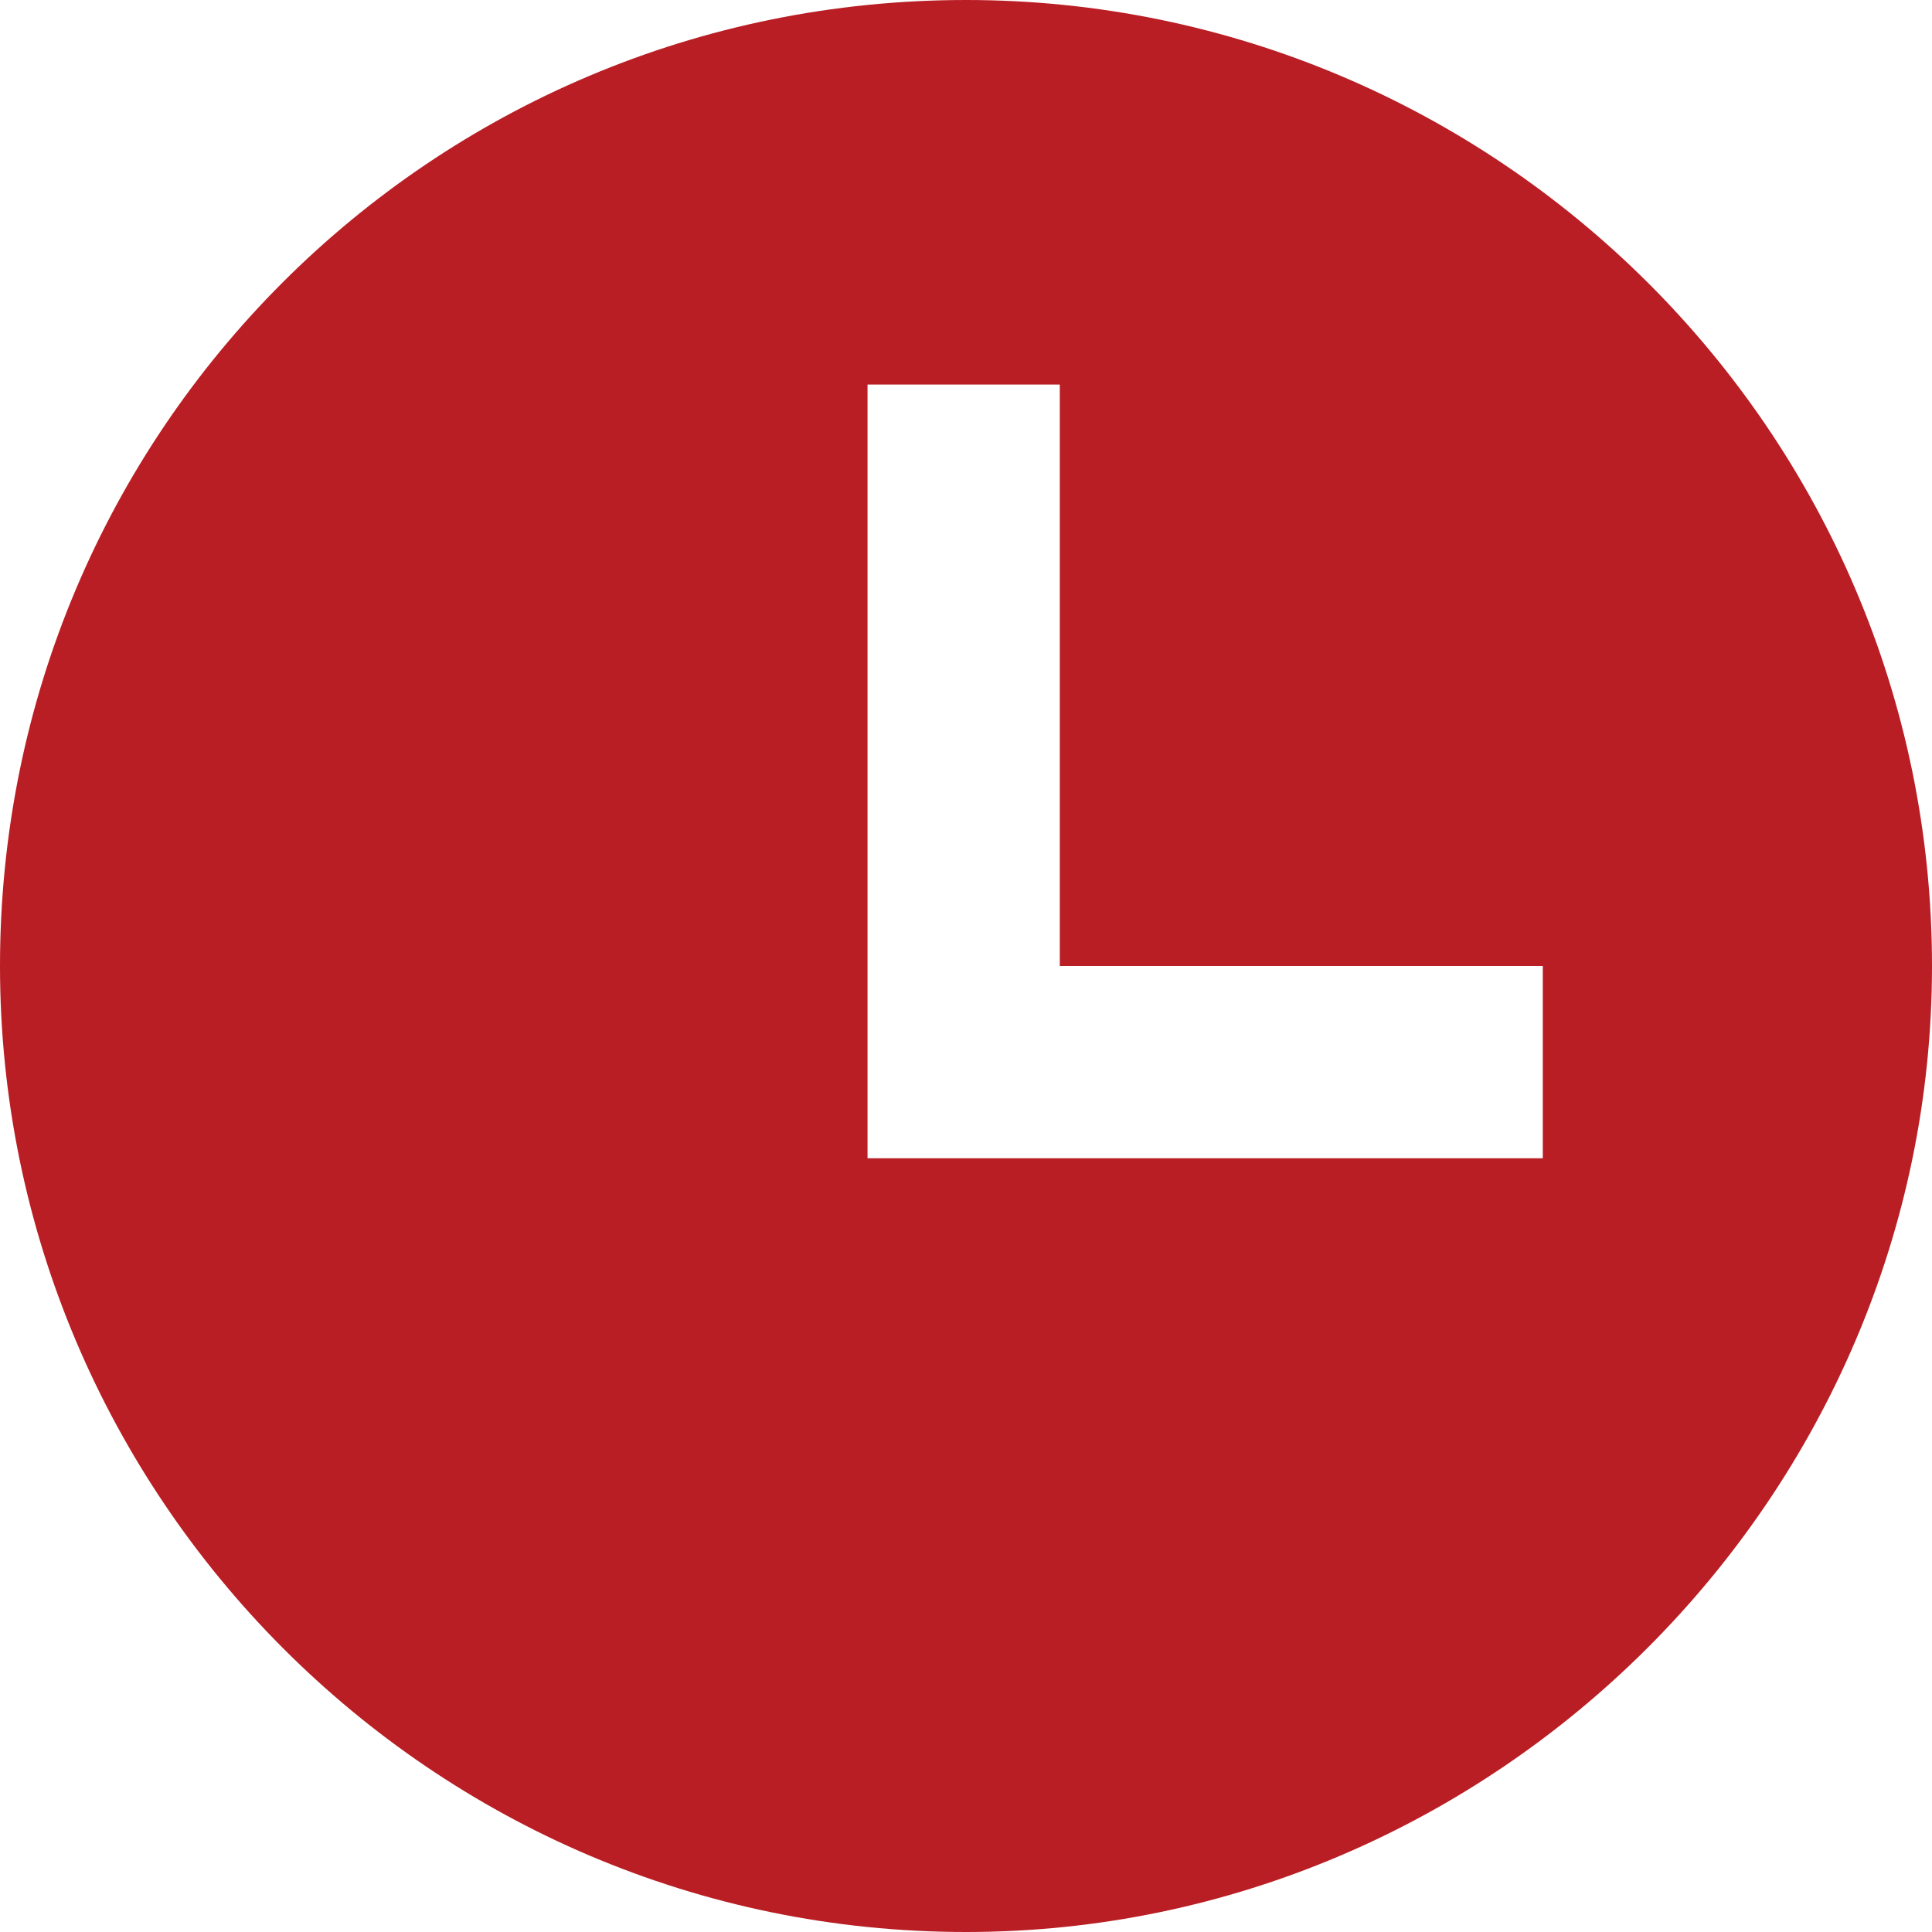
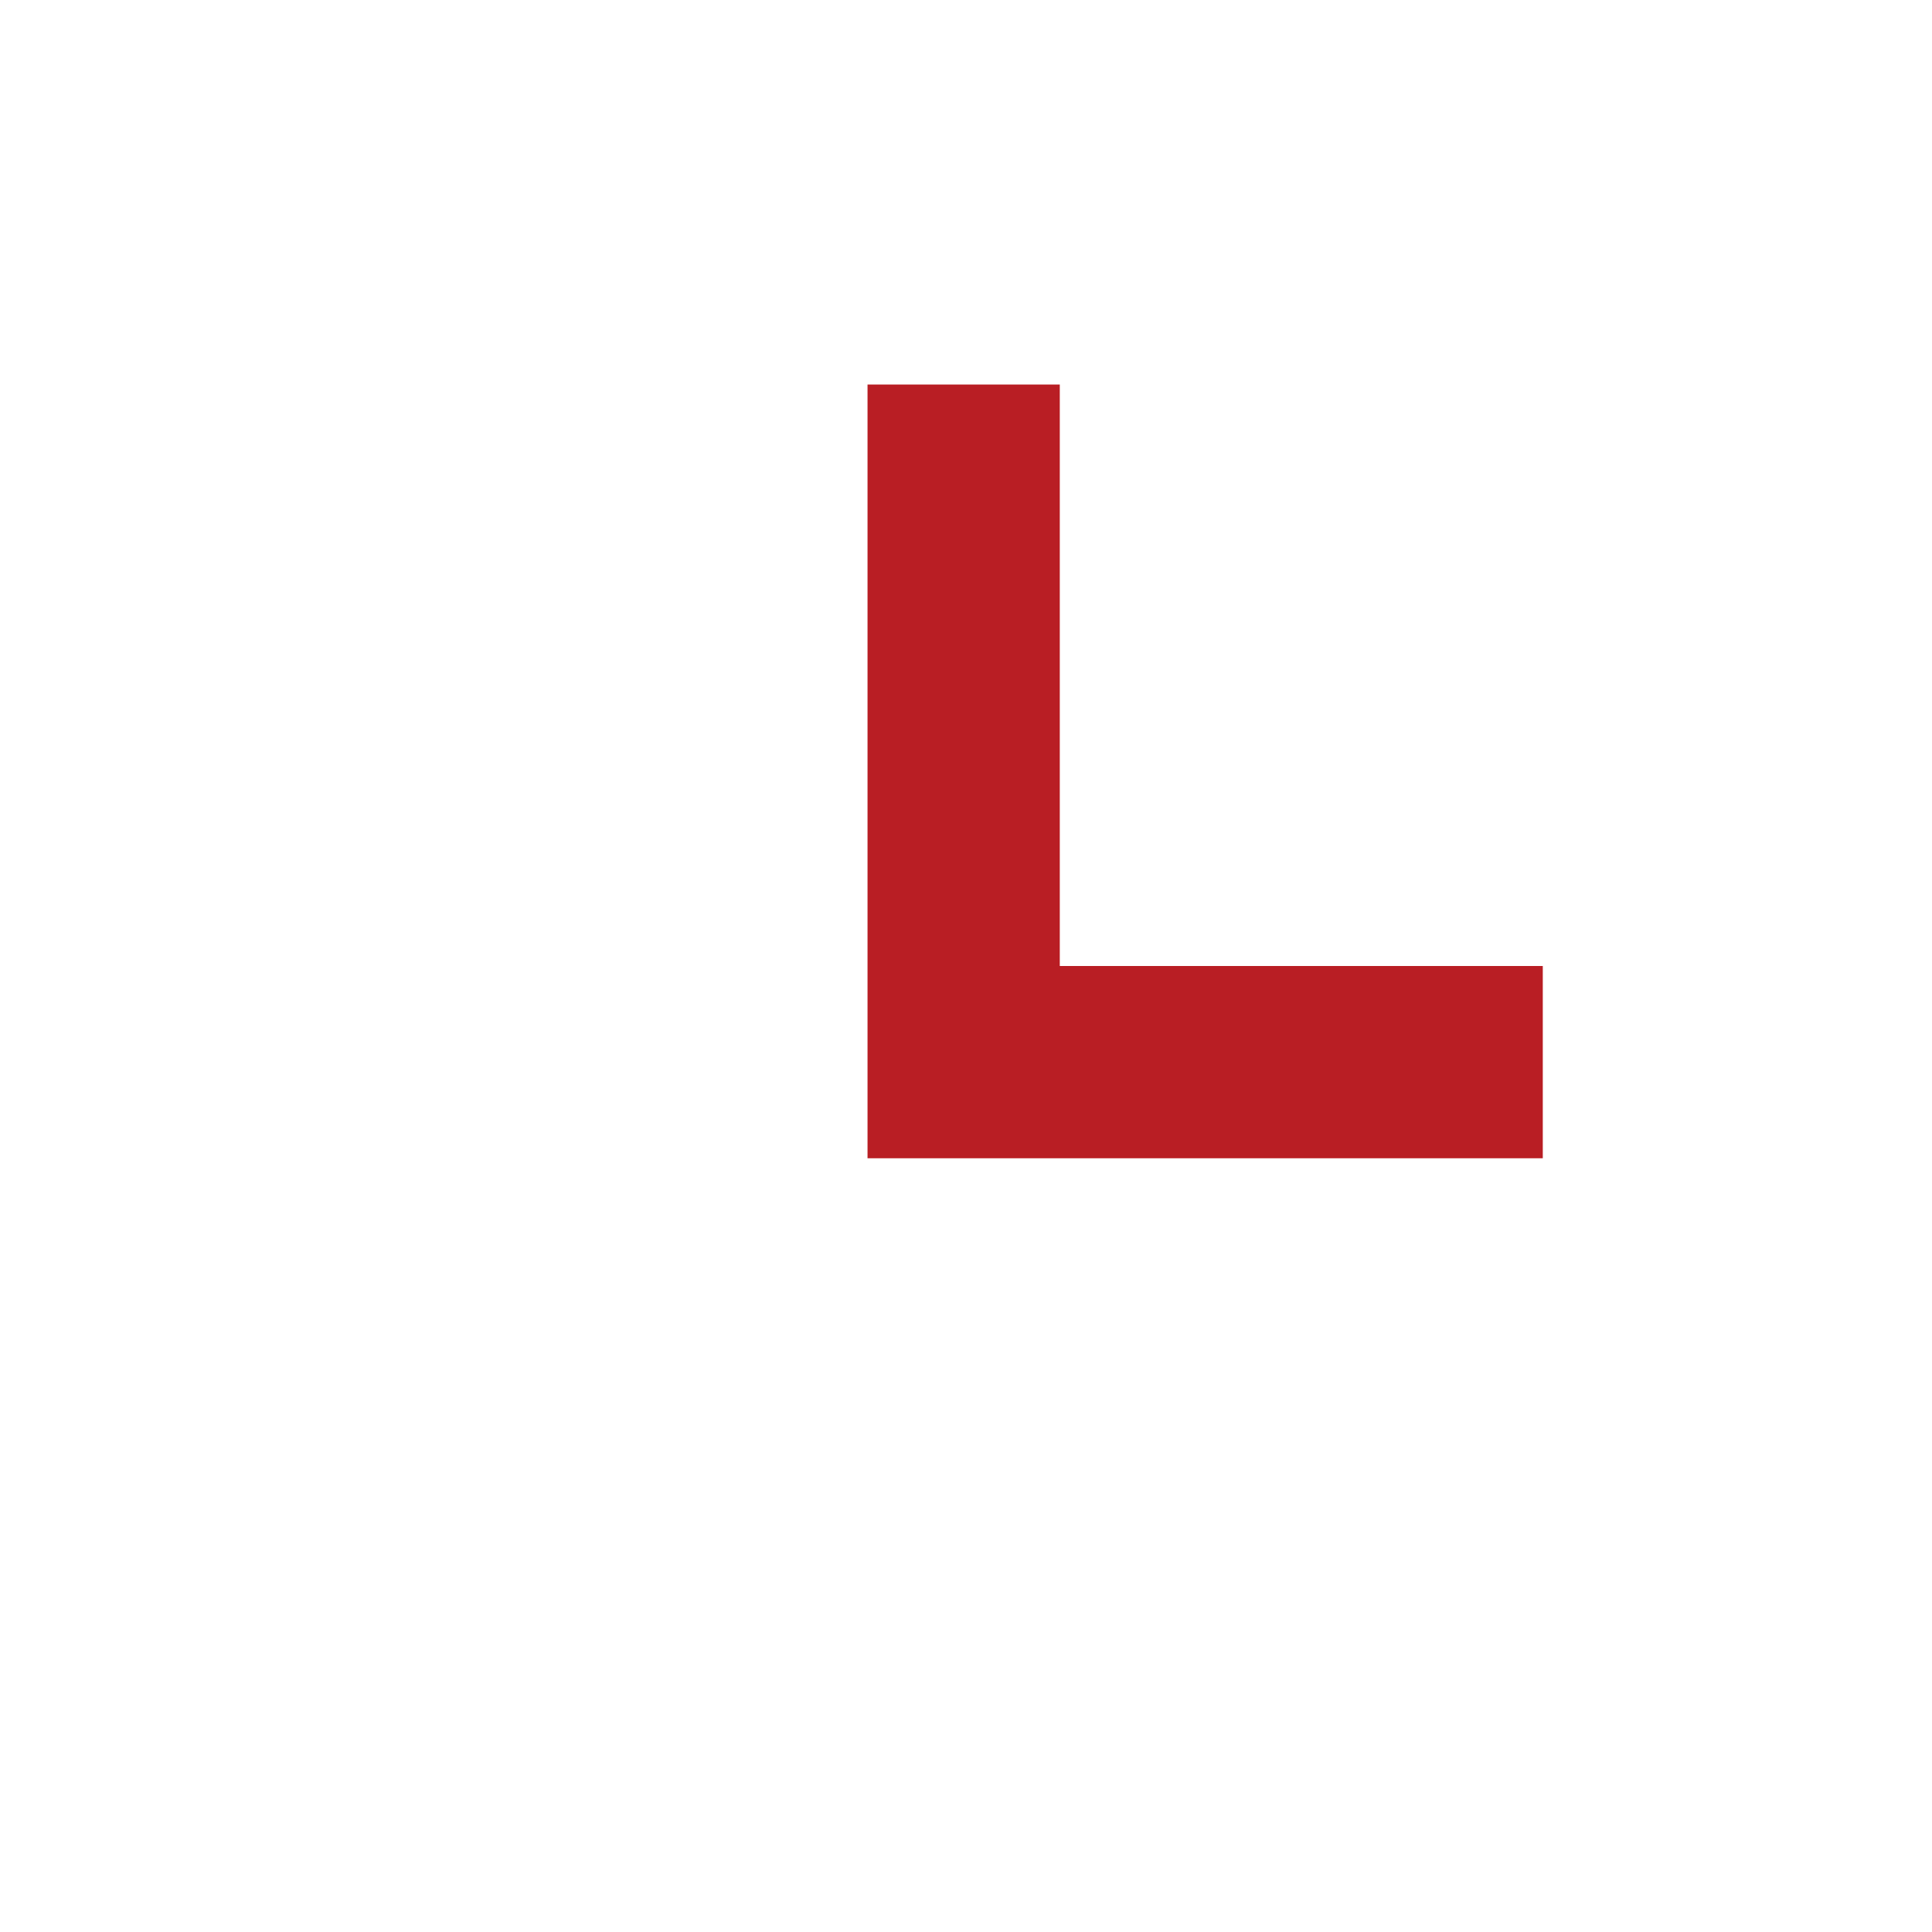
<svg xmlns="http://www.w3.org/2000/svg" xml:space="preserve" width="94px" height="94px" version="1.1" shape-rendering="geometricPrecision" text-rendering="geometricPrecision" image-rendering="optimizeQuality" fill-rule="evenodd" clip-rule="evenodd" viewBox="0 0 4.12 4.12">
  <g id="Ebene_x0020_1">
-     <path fill="#b91e24" d="M2.06 0c1.13,0 2.06,0.92 2.06,2.06 0,1.13 -0.93,2.06 -2.06,2.06 -1.14,0 -2.06,-0.93 -2.06,-2.06 0,-1.14 0.92,-2.06 2.06,-2.06zm0.2 0.82l-0.41 0 0 1.65 1.44 0 0 -0.41 -1.03 0 0 -1.24z" />
+     <path fill="#b91e24" d="M2.06 0zm0.2 0.82l-0.41 0 0 1.65 1.44 0 0 -0.41 -1.03 0 0 -1.24z" />
  </g>
</svg>